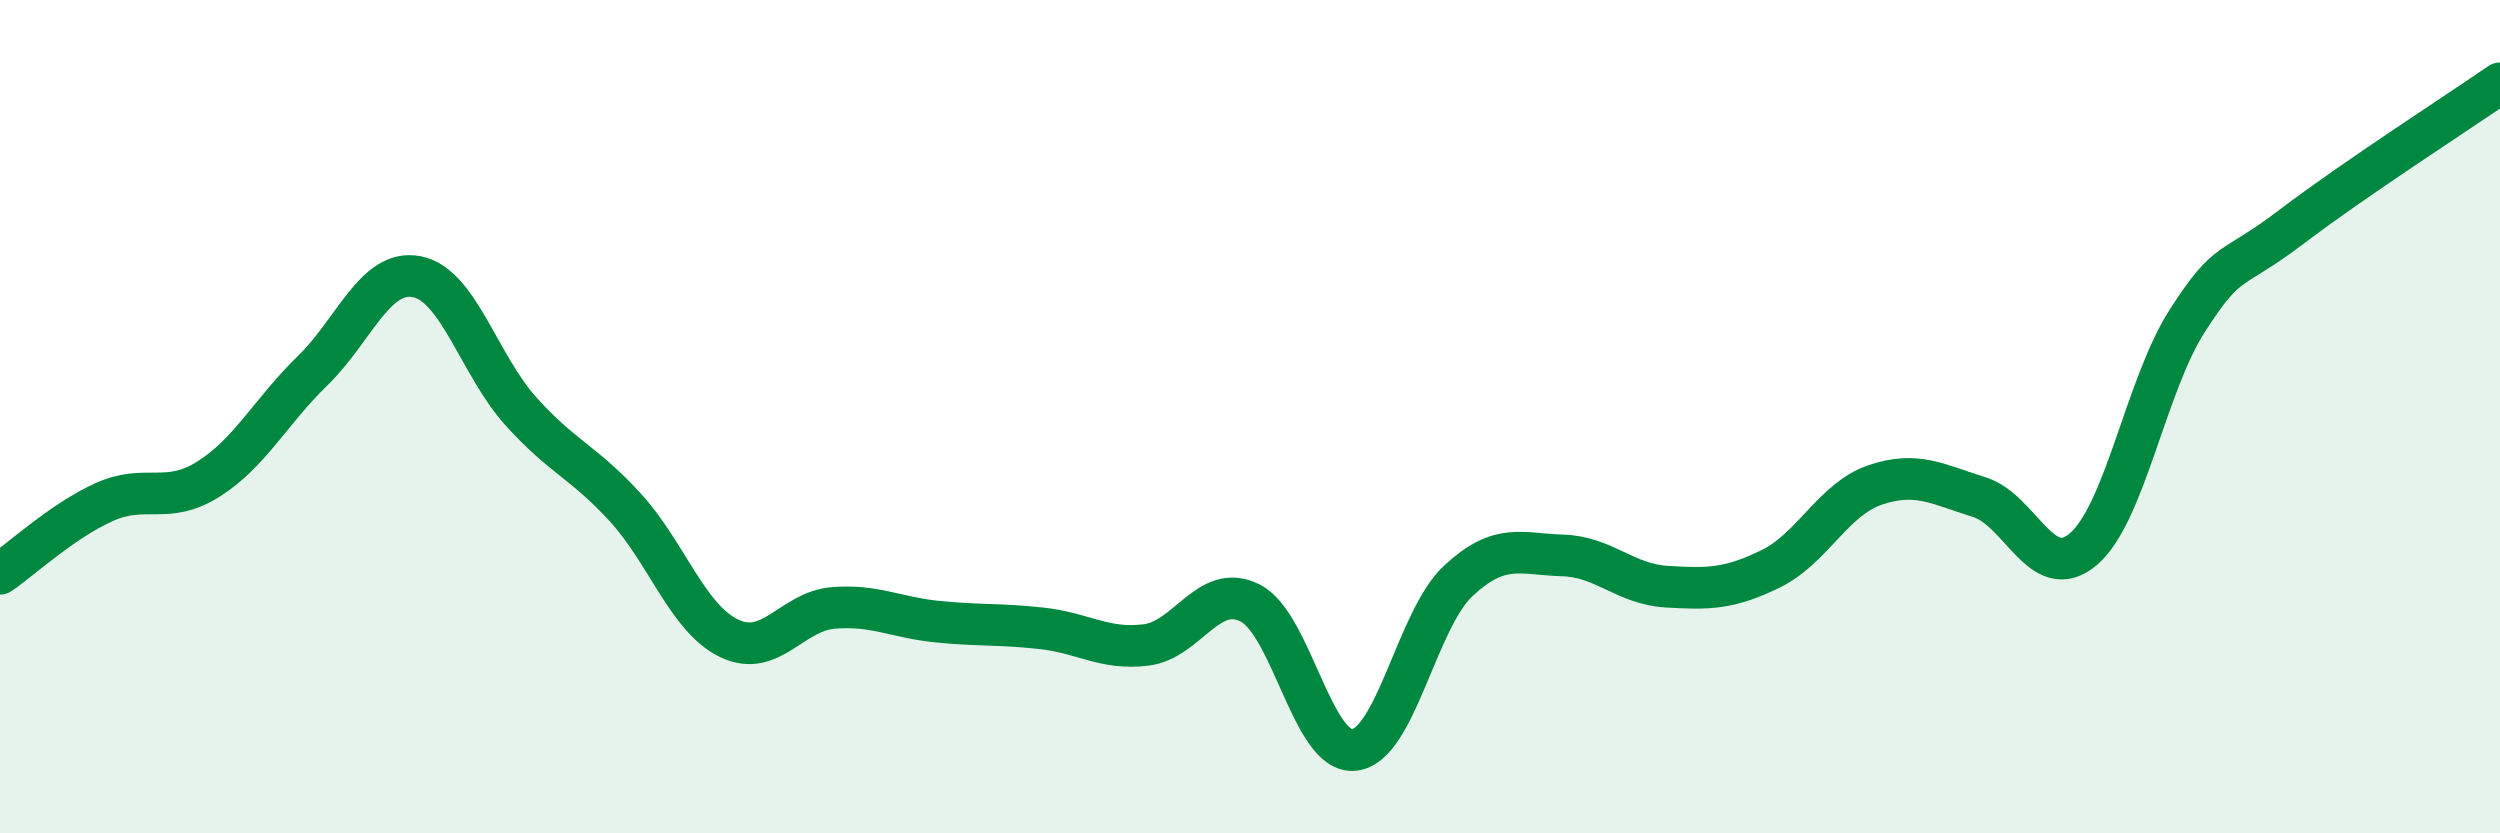
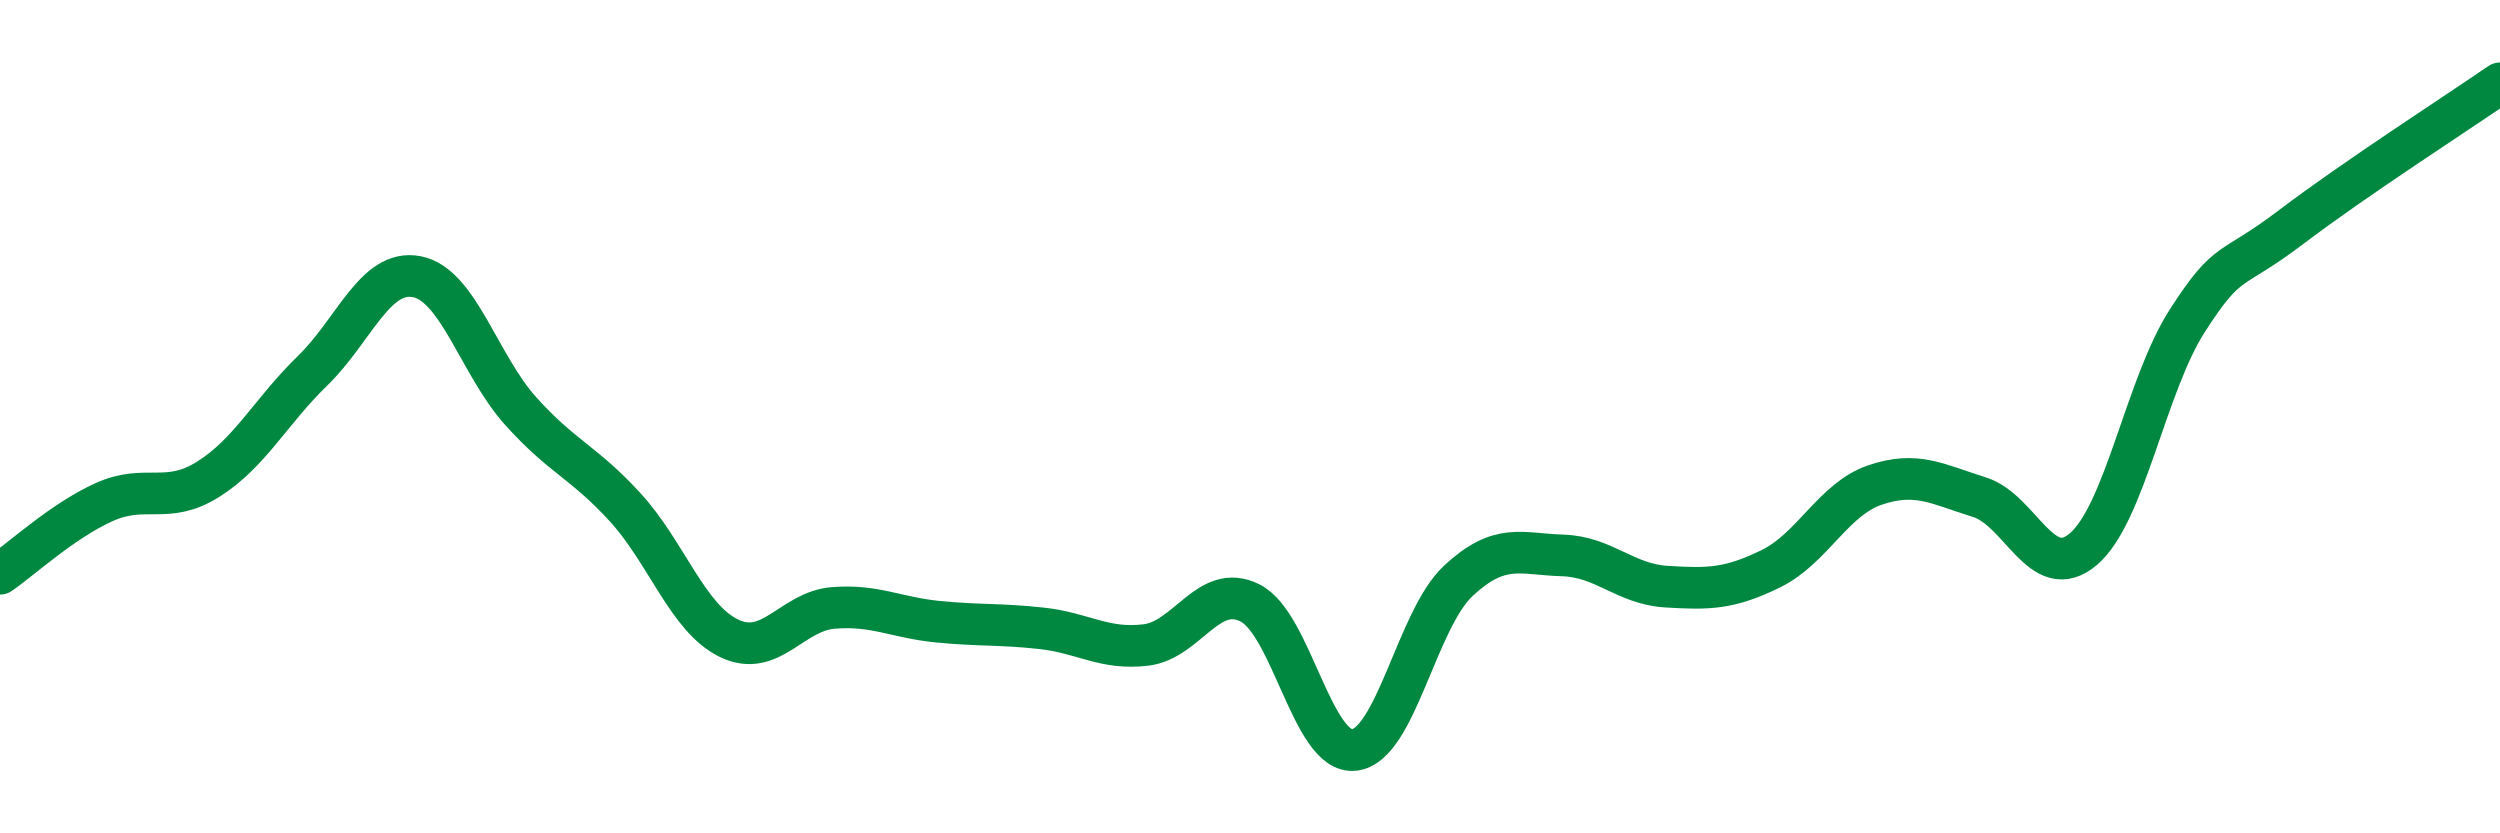
<svg xmlns="http://www.w3.org/2000/svg" width="60" height="20" viewBox="0 0 60 20">
-   <path d="M 0,13.77 C 0.5,13.43 1.5,12.5 2.5,12.05 C 3.5,11.6 4,12.13 5,11.5 C 6,10.87 6.5,9.87 7.5,8.9 C 8.5,7.93 9,6.45 10,6.64 C 11,6.83 11.5,8.76 12.5,9.87 C 13.5,10.98 14,11.08 15,12.17 C 16,13.26 16.5,14.84 17.5,15.32 C 18.5,15.8 19,14.67 20,14.59 C 21,14.51 21.5,14.82 22.5,14.92 C 23.5,15.02 24,14.97 25,15.08 C 26,15.19 26.5,15.6 27.5,15.48 C 28.5,15.36 29,13.97 30,14.47 C 31,14.97 31.5,18.11 32.5,18 C 33.5,17.89 34,14.87 35,13.94 C 36,13.01 36.5,13.3 37.5,13.33 C 38.5,13.36 39,14.02 40,14.08 C 41,14.14 41.5,14.14 42.5,13.65 C 43.5,13.16 44,11.98 45,11.64 C 46,11.3 46.5,11.62 47.5,11.93 C 48.5,12.24 49,14.03 50,13.18 C 51,12.33 51.5,9.24 52.5,7.69 C 53.5,6.14 53.5,6.58 55,5.44 C 56.5,4.3 59,2.69 60,2L60 20L0 20Z" fill="#008740" opacity="0.1" stroke-linecap="round" stroke-linejoin="round" />
  <path d="M 0,13.77 C 0.5,13.43 1.5,12.5 2.5,12.05 C 3.5,11.6 4,12.13 5,11.5 C 6,10.87 6.5,9.87 7.5,8.9 C 8.5,7.93 9,6.45 10,6.64 C 11,6.83 11.5,8.76 12.5,9.87 C 13.5,10.98 14,11.08 15,12.17 C 16,13.26 16.5,14.84 17.5,15.32 C 18.5,15.8 19,14.67 20,14.59 C 21,14.51 21.5,14.82 22.5,14.92 C 23.5,15.02 24,14.97 25,15.08 C 26,15.19 26.5,15.6 27.5,15.48 C 28.5,15.36 29,13.97 30,14.47 C 31,14.97 31.5,18.11 32.5,18 C 33.5,17.89 34,14.87 35,13.94 C 36,13.01 36.5,13.3 37.5,13.33 C 38.5,13.36 39,14.02 40,14.08 C 41,14.14 41.5,14.14 42.5,13.65 C 43.5,13.16 44,11.98 45,11.64 C 46,11.3 46.5,11.62 47.5,11.93 C 48.5,12.24 49,14.03 50,13.18 C 51,12.33 51.5,9.24 52.5,7.69 C 53.5,6.14 53.5,6.58 55,5.44 C 56.5,4.3 59,2.69 60,2" stroke="#008740" stroke-width="1" fill="none" stroke-linecap="round" stroke-linejoin="round" />
</svg>